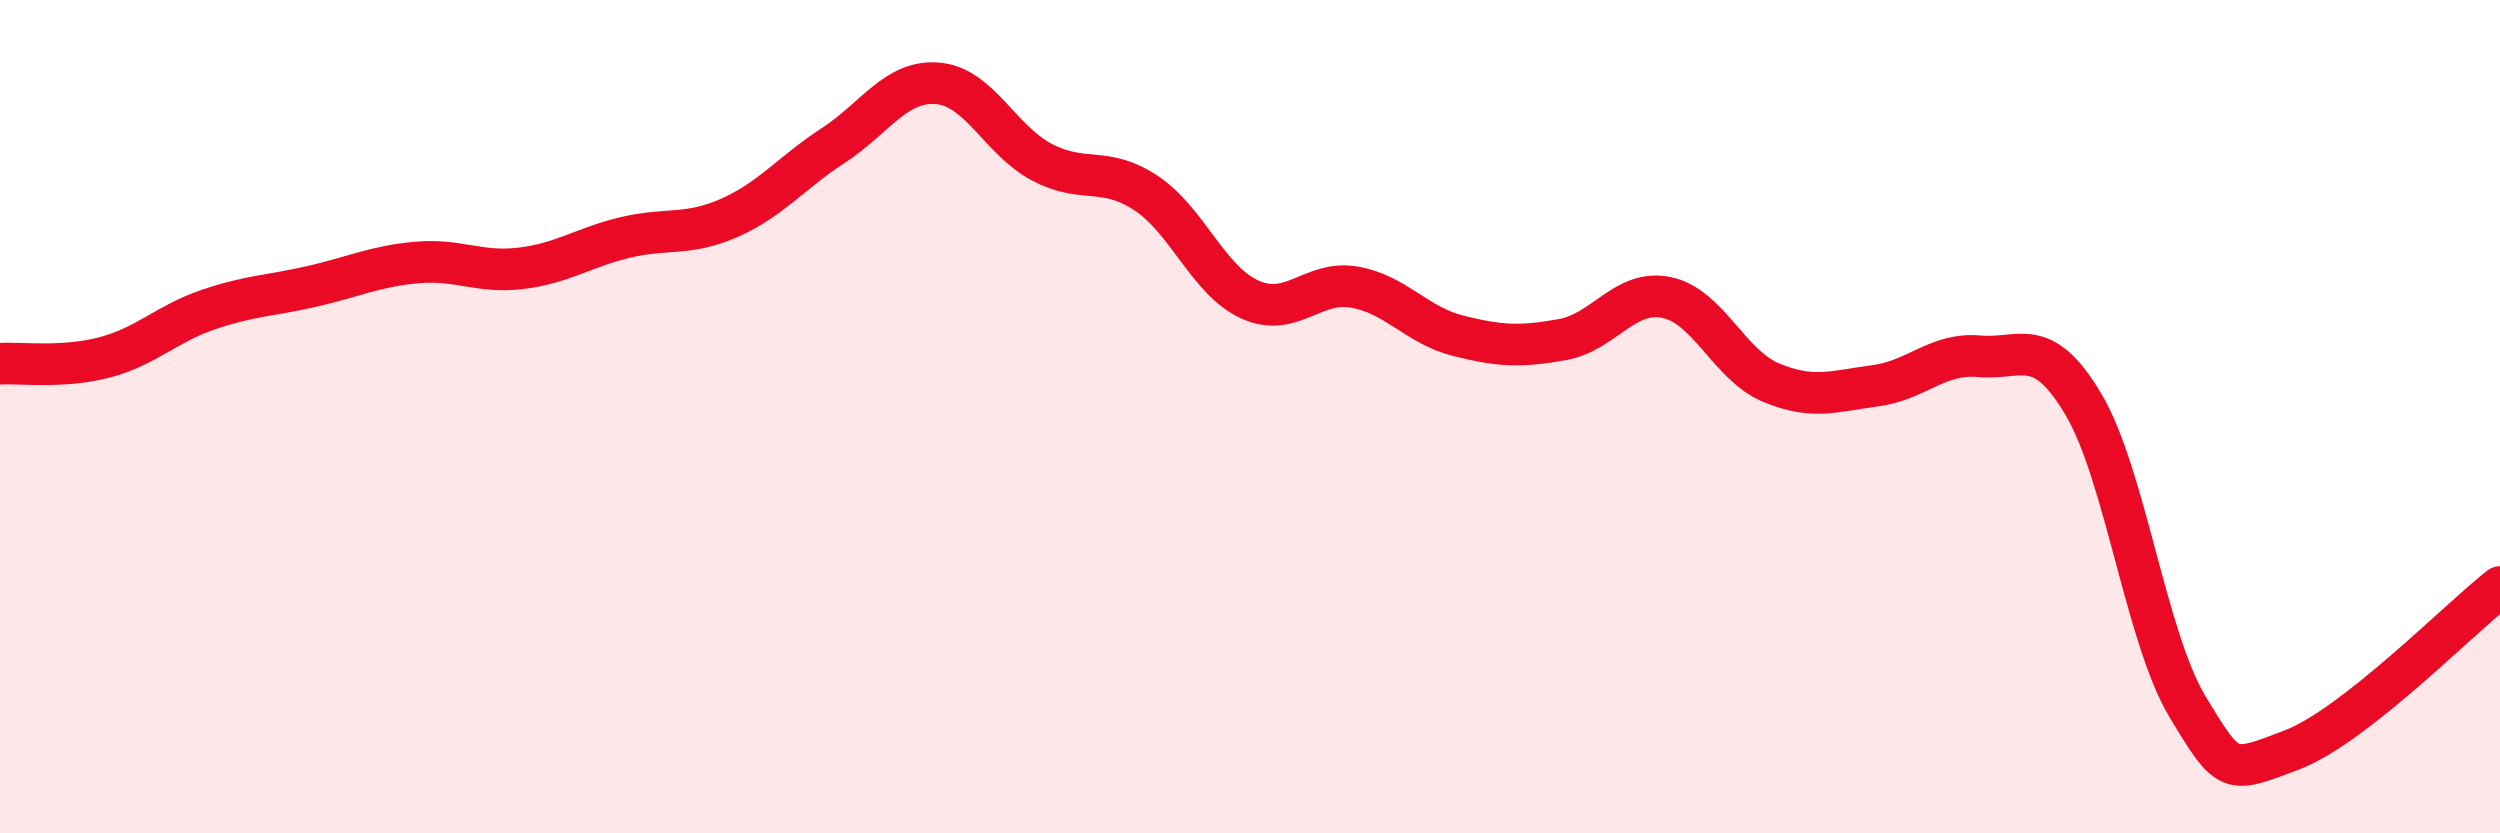
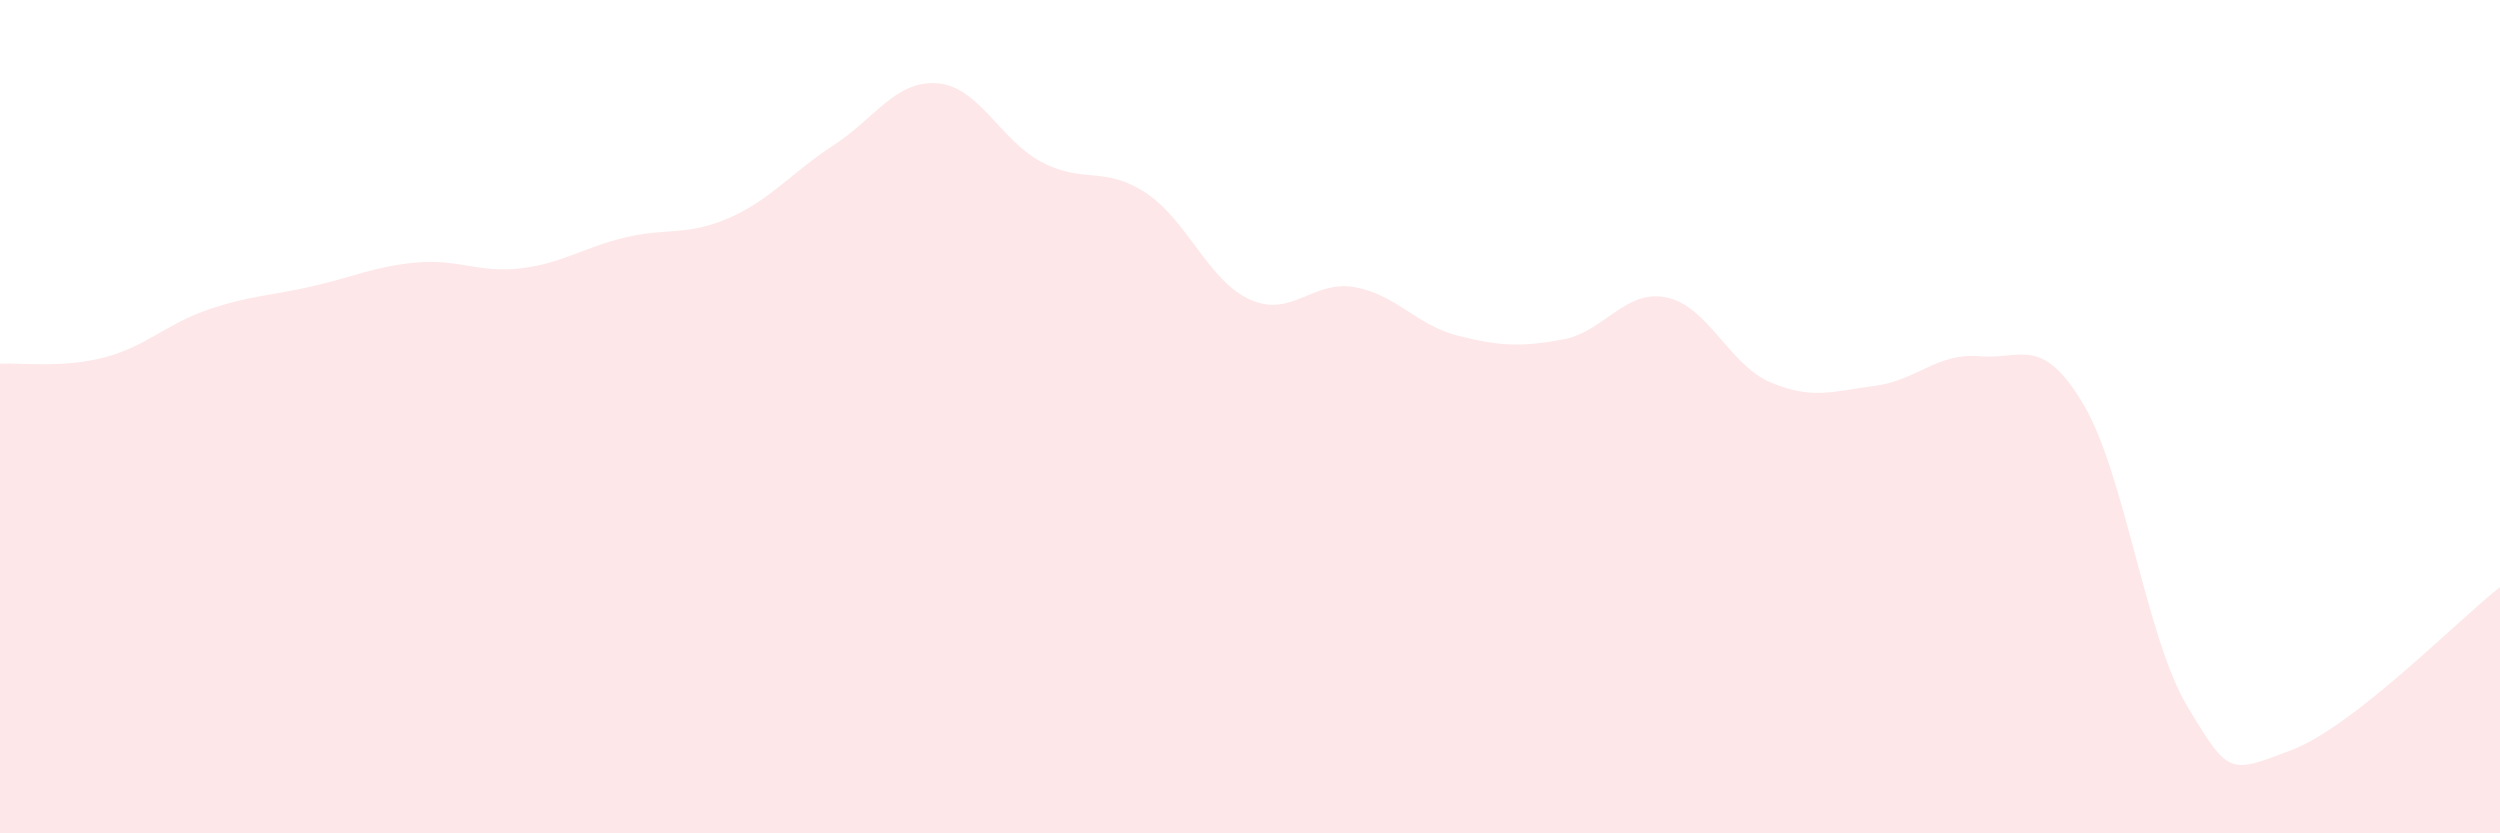
<svg xmlns="http://www.w3.org/2000/svg" width="60" height="20" viewBox="0 0 60 20">
  <path d="M 0,8.73 C 0.5,8.7 1.5,8.84 2.5,8.58 C 3.5,8.32 4,7.77 5,7.43 C 6,7.09 6.5,7.1 7.5,6.87 C 8.5,6.64 9,6.39 10,6.3 C 11,6.21 11.5,6.56 12.5,6.44 C 13.5,6.32 14,5.94 15,5.7 C 16,5.46 16.5,5.67 17.5,5.23 C 18.5,4.79 19,4.14 20,3.49 C 21,2.84 21.5,1.92 22.5,2 C 23.5,2.08 24,3.36 25,3.89 C 26,4.42 26.5,3.97 27.5,4.63 C 28.5,5.29 29,6.74 30,7.19 C 31,7.64 31.5,6.72 32.5,6.89 C 33.5,7.06 34,7.81 35,8.06 C 36,8.31 36.5,8.33 37.5,8.15 C 38.5,7.97 39,6.93 40,7.14 C 41,7.35 41.5,8.76 42.5,9.18 C 43.5,9.6 44,9.39 45,9.26 C 46,9.13 46.5,8.46 47.5,8.55 C 48.5,8.64 49,8.02 50,9.7 C 51,11.38 51.5,15.3 52.5,16.96 C 53.5,18.62 53.5,18.57 55,18 C 56.5,17.43 59,14.87 60,14.09L60 20L0 20Z" fill="#EB0A25" opacity="0.1" stroke-linecap="round" stroke-linejoin="round" />
-   <path d="M 0,8.73 C 0.5,8.7 1.5,8.84 2.5,8.58 C 3.5,8.32 4,7.77 5,7.43 C 6,7.09 6.5,7.1 7.5,6.87 C 8.5,6.64 9,6.39 10,6.3 C 11,6.21 11.5,6.56 12.5,6.44 C 13.5,6.32 14,5.94 15,5.7 C 16,5.46 16.5,5.67 17.5,5.23 C 18.5,4.79 19,4.14 20,3.49 C 21,2.84 21.5,1.92 22.5,2 C 23.5,2.08 24,3.36 25,3.89 C 26,4.42 26.5,3.97 27.5,4.63 C 28.5,5.29 29,6.74 30,7.19 C 31,7.64 31.5,6.72 32.5,6.89 C 33.5,7.06 34,7.81 35,8.06 C 36,8.31 36.5,8.33 37.5,8.15 C 38.5,7.97 39,6.93 40,7.14 C 41,7.35 41.5,8.76 42.5,9.18 C 43.5,9.6 44,9.39 45,9.26 C 46,9.13 46.5,8.46 47.5,8.55 C 48.5,8.64 49,8.02 50,9.7 C 51,11.38 51.5,15.3 52.5,16.96 C 53.5,18.62 53.5,18.57 55,18 C 56.5,17.43 59,14.87 60,14.09" stroke="#EB0A25" stroke-width="1" fill="none" stroke-linecap="round" stroke-linejoin="round" />
</svg>